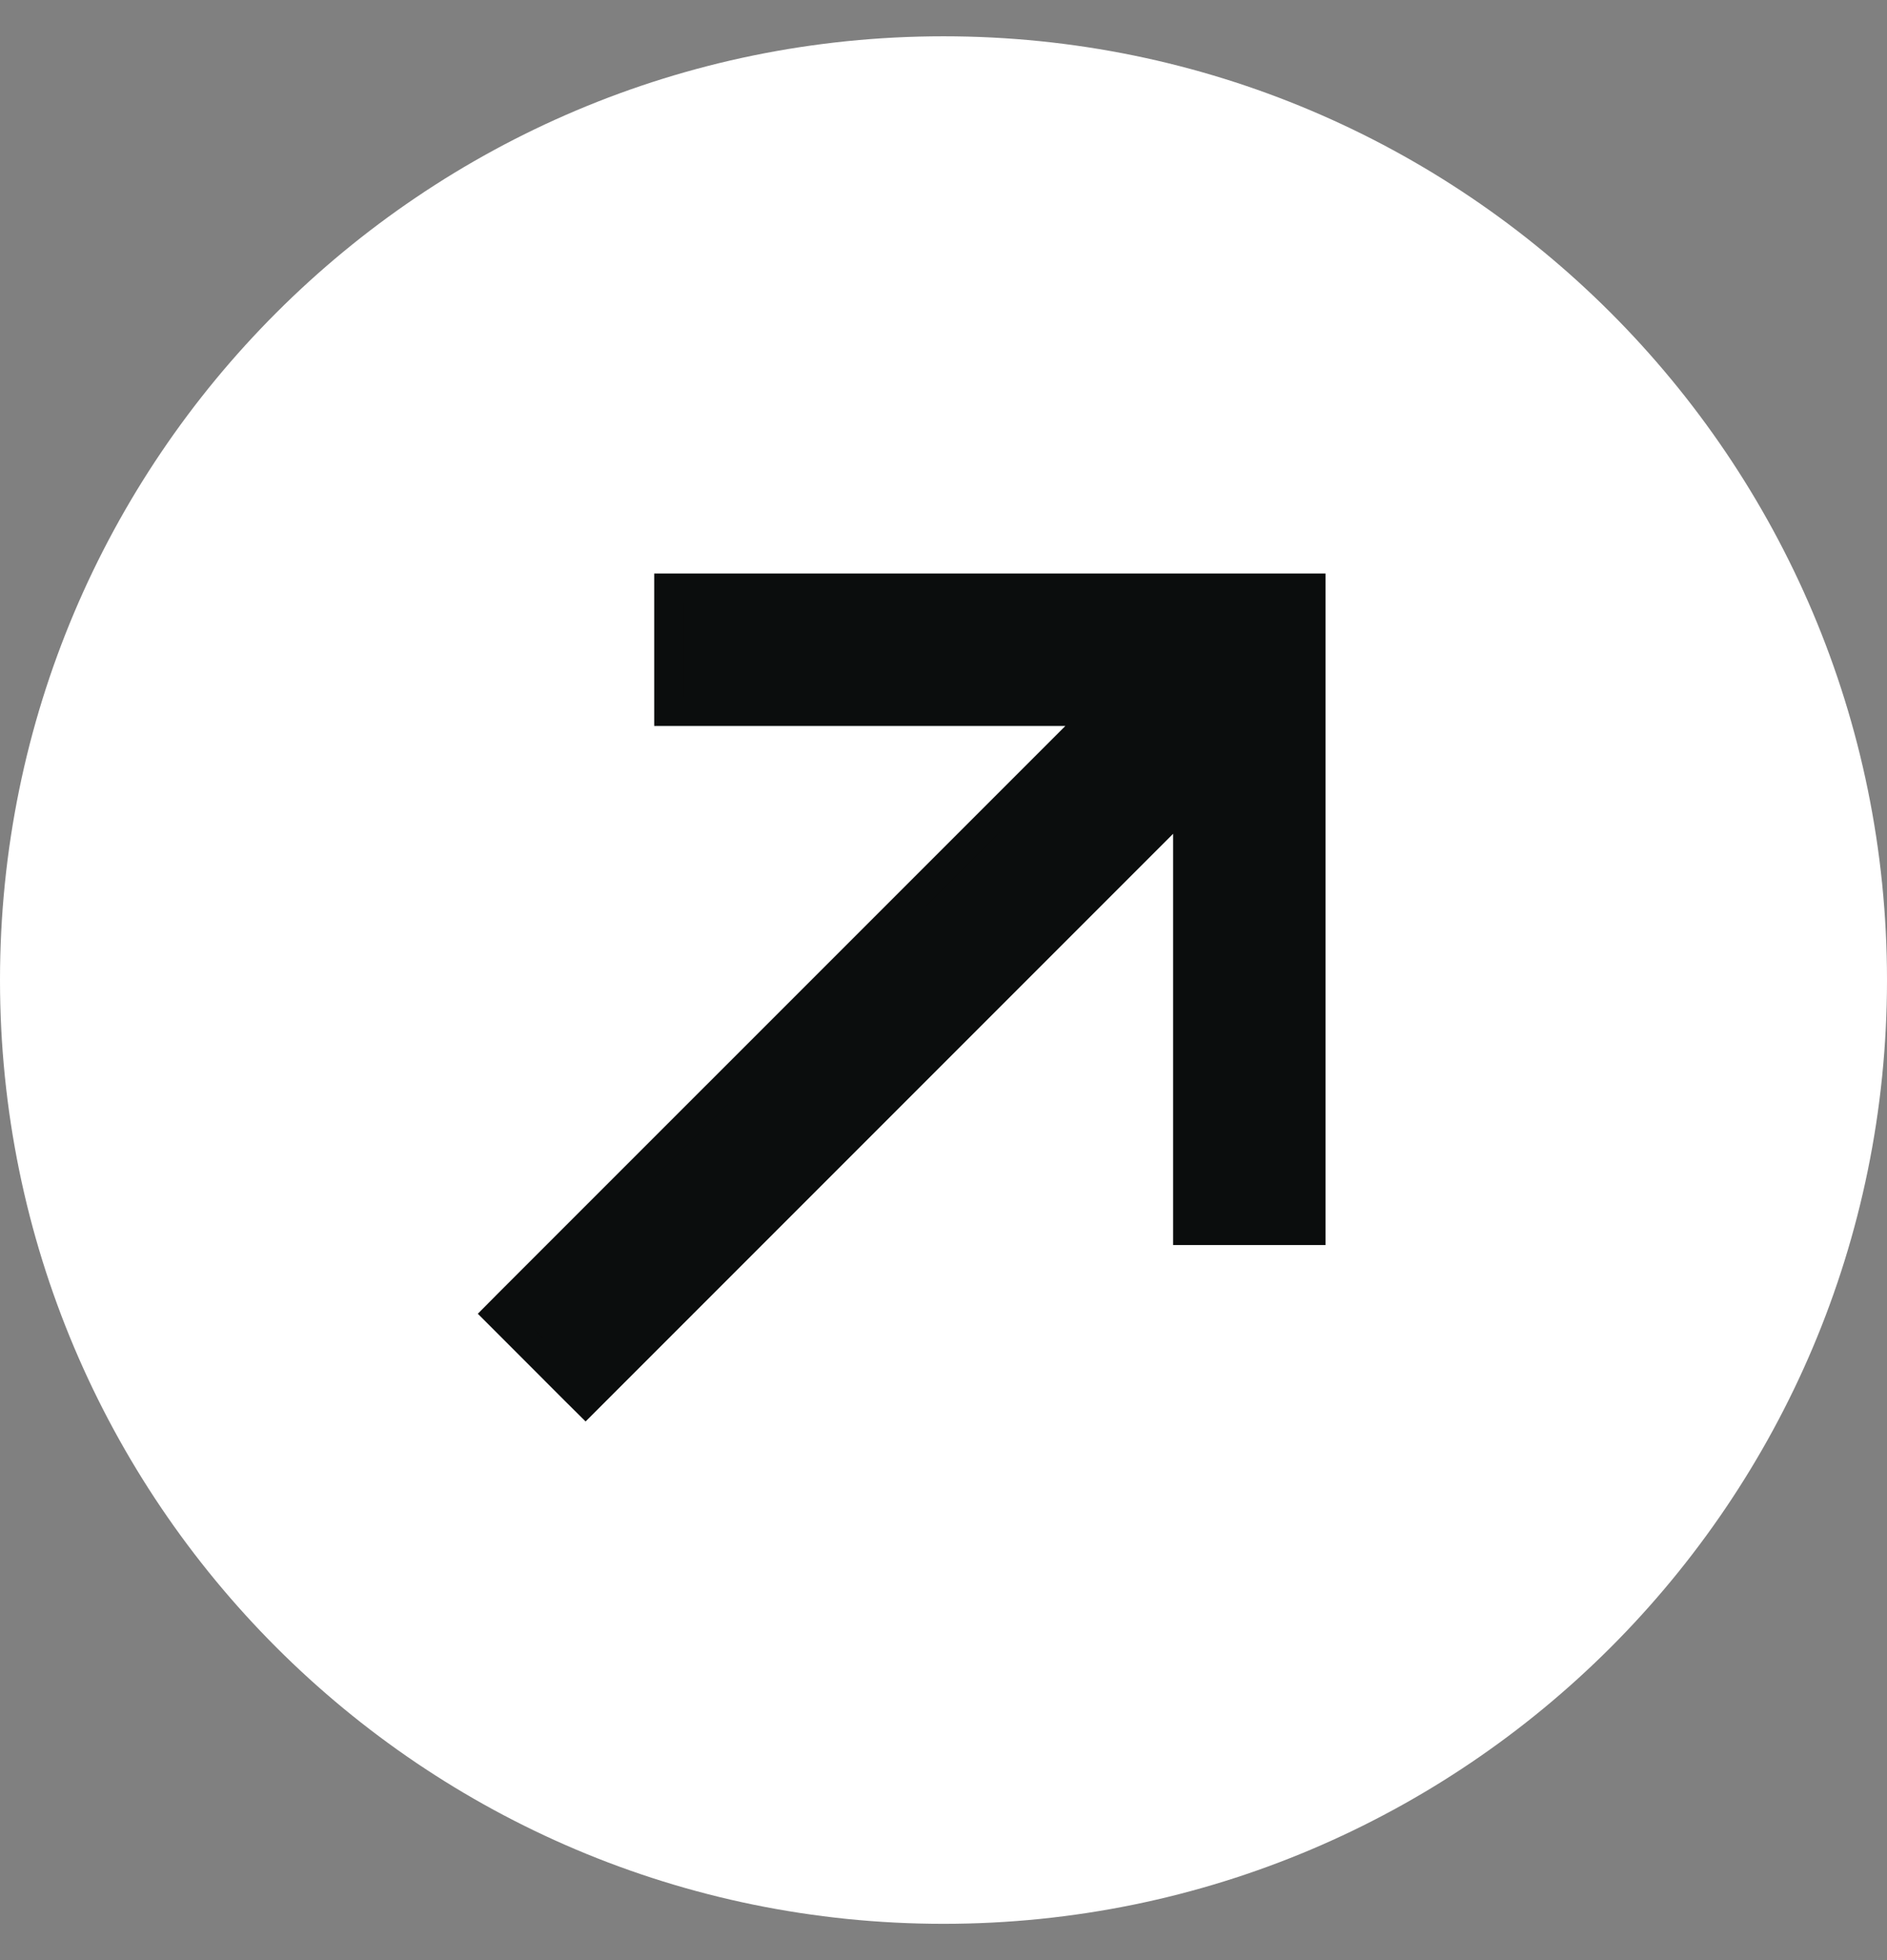
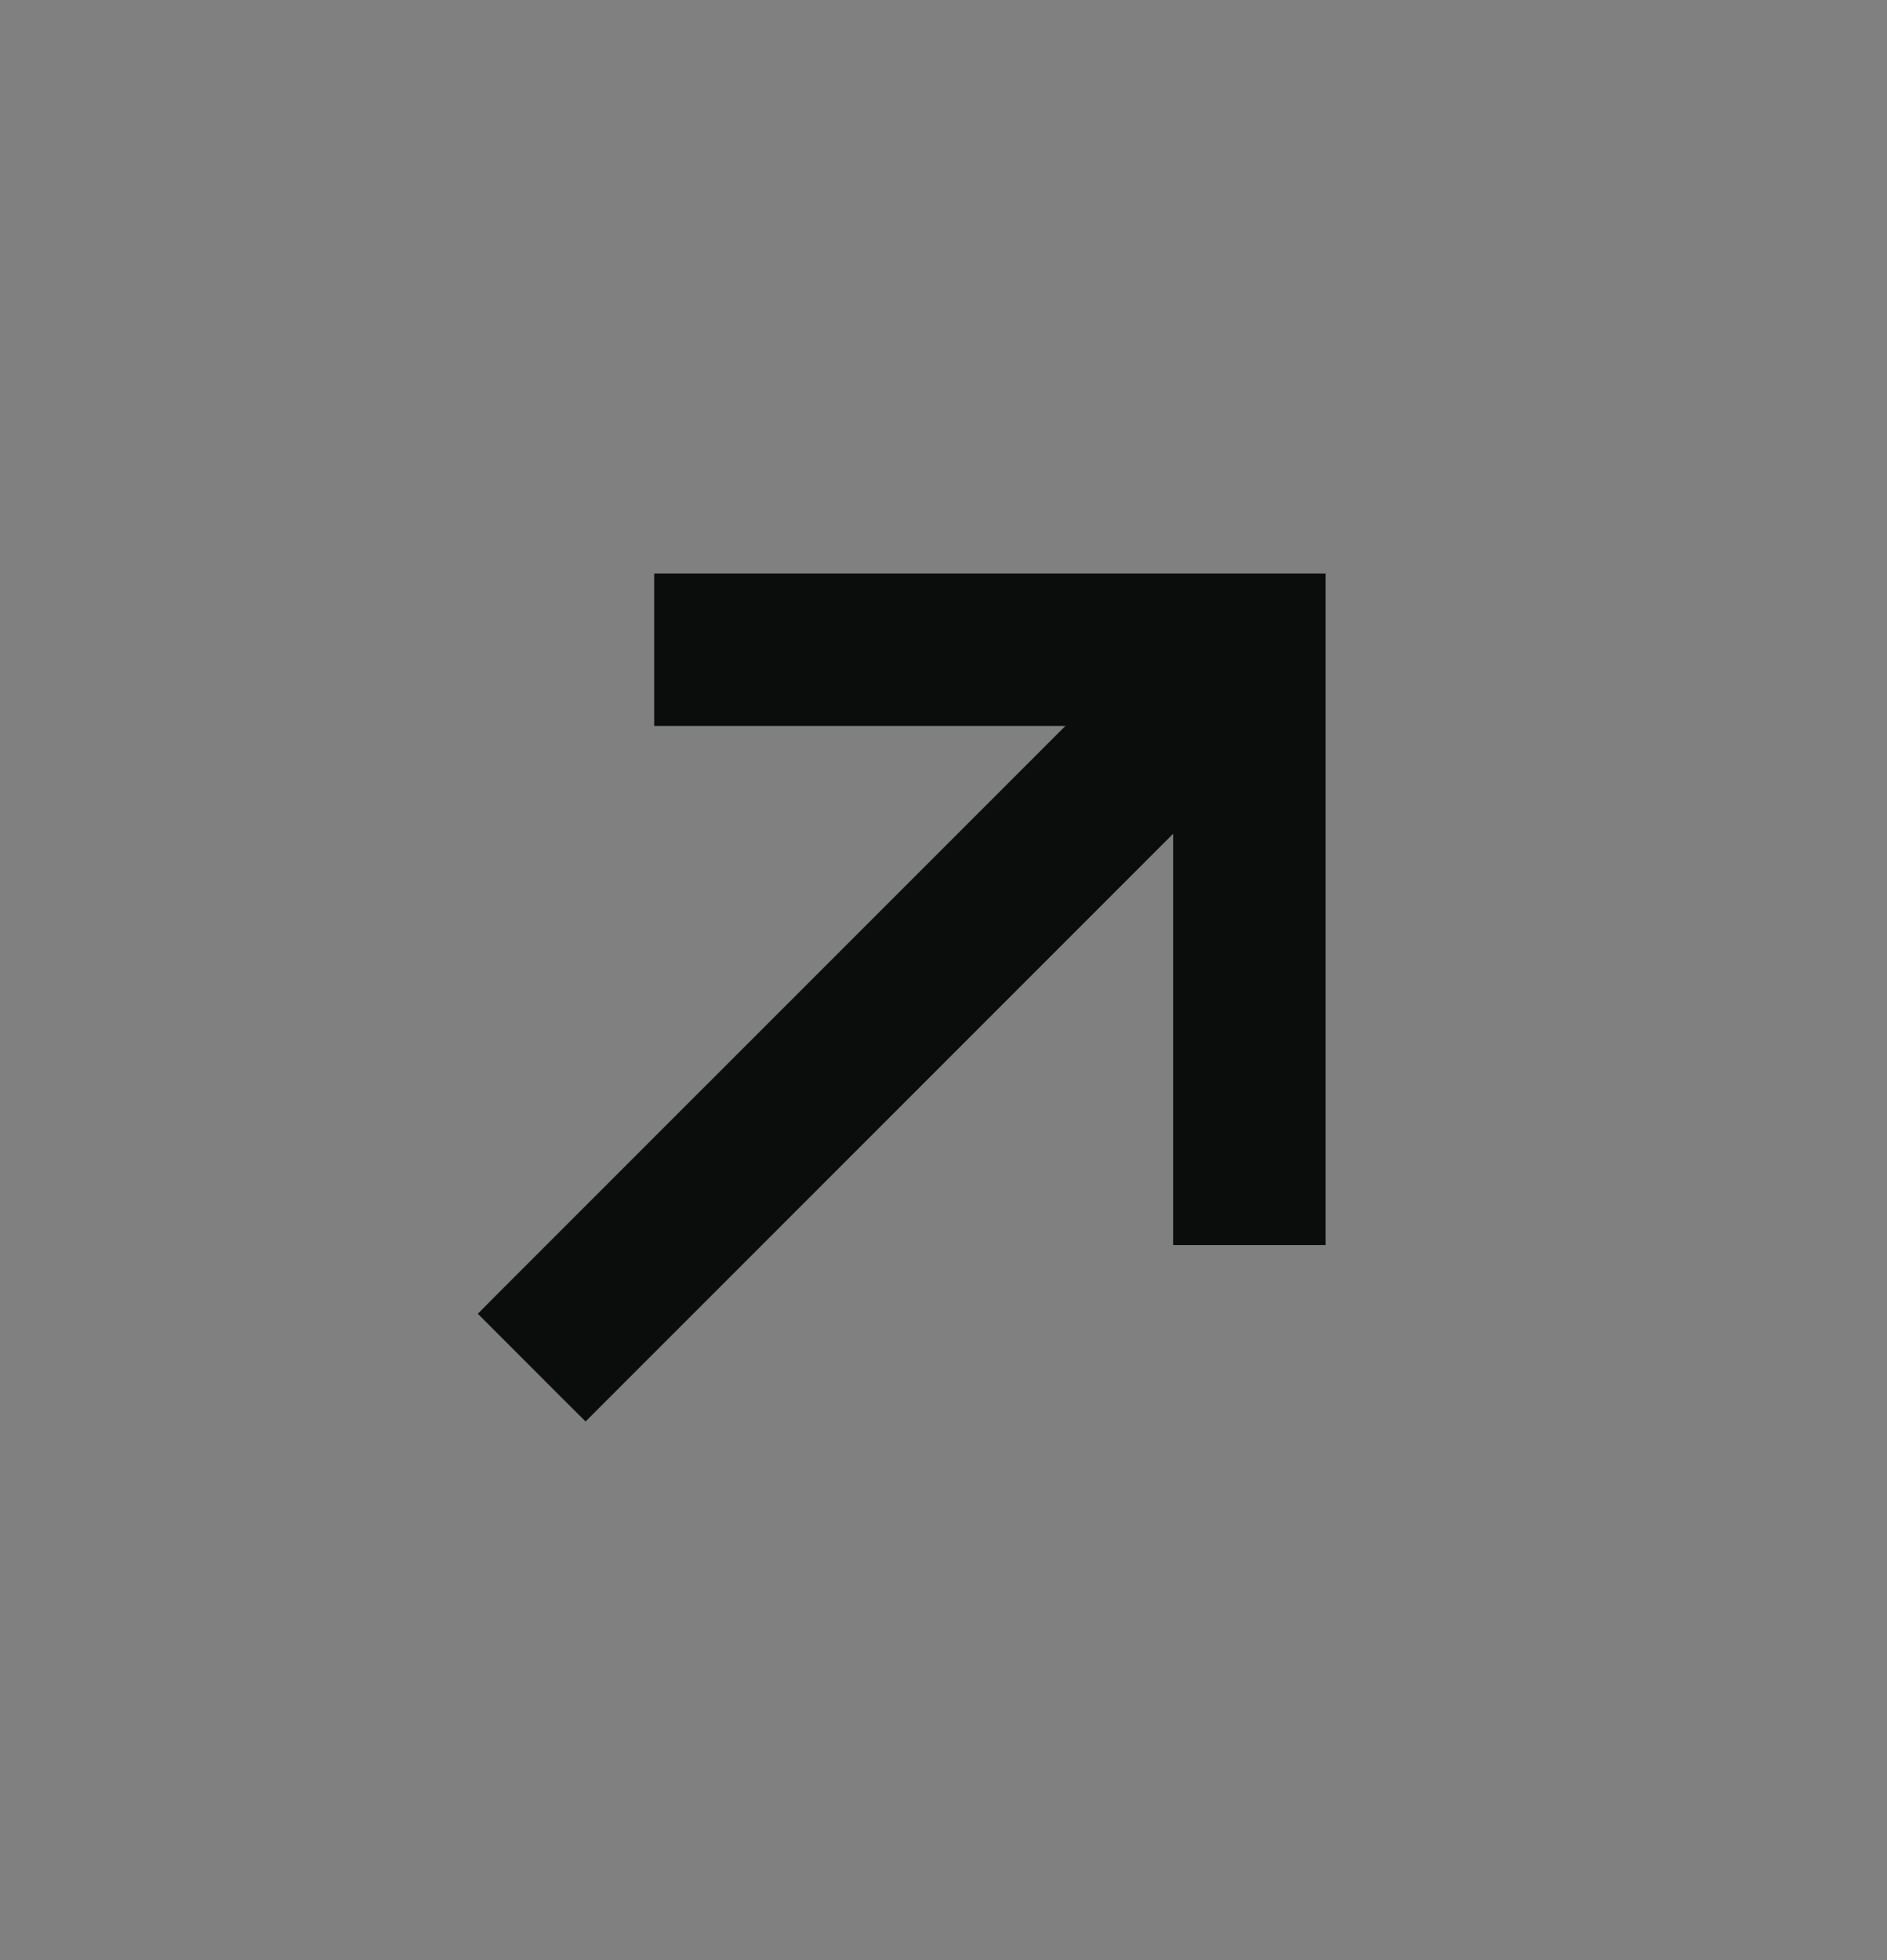
<svg xmlns="http://www.w3.org/2000/svg" width="26" height="27" viewBox="0 0 26 27" fill="none">
  <rect x="0" y="0" width="26" height="27" fill="#808080" stroke="none" />
-   <path d="M13 26.5C20.18 26.5 26 20.68 26 13.5C26 6.32 20.18 0.5 13 0.5C5.82 0.5 0 6.32 0 13.5C0 20.68 5.82 26.5 13 26.5Z" fill="white" />
  <path d="M9.214 9.6V9.8H9.414H15.162L7.007 17.954L6.866 18.096L7.007 18.237L7.926 19.157L8.068 19.298L8.209 19.157L16.364 11.002V16.75V16.95H16.564H17.864H18.064V16.75V8.3V8.1H17.864H9.414H9.214V8.3V9.6Z" fill="#0B0D0D" stroke="#0B0D0D" stroke-width="0.4" />
</svg>